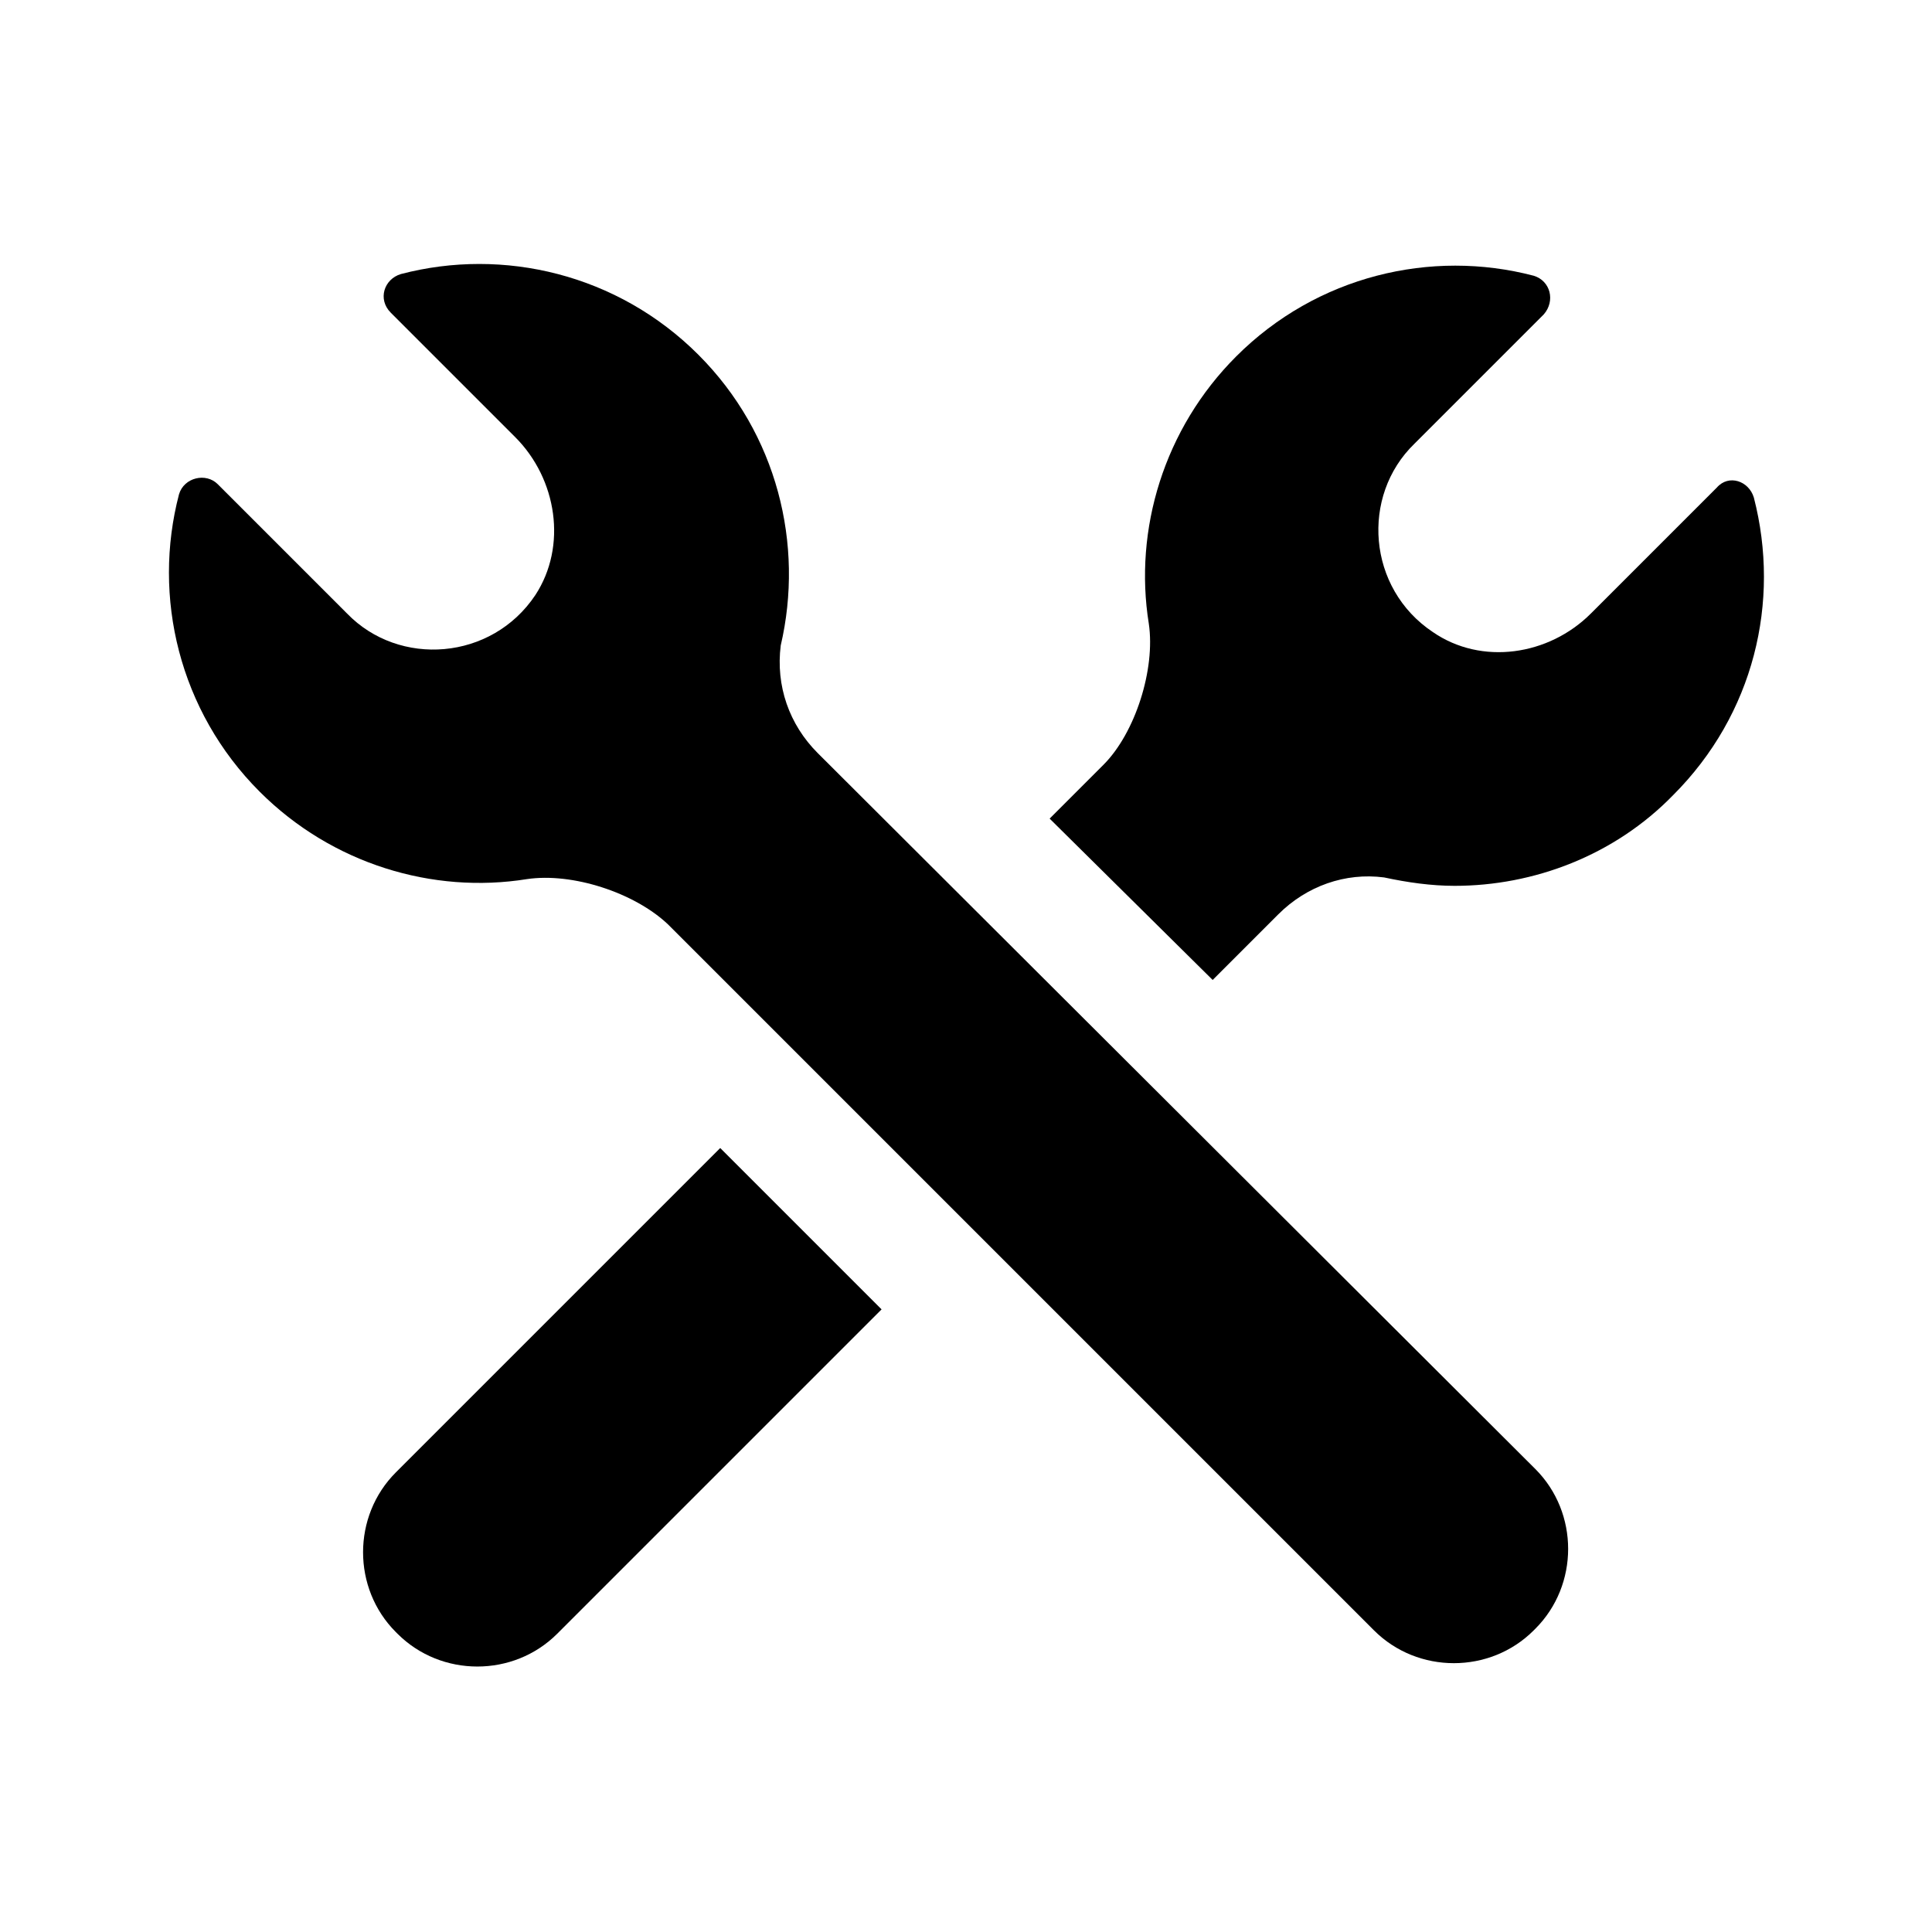
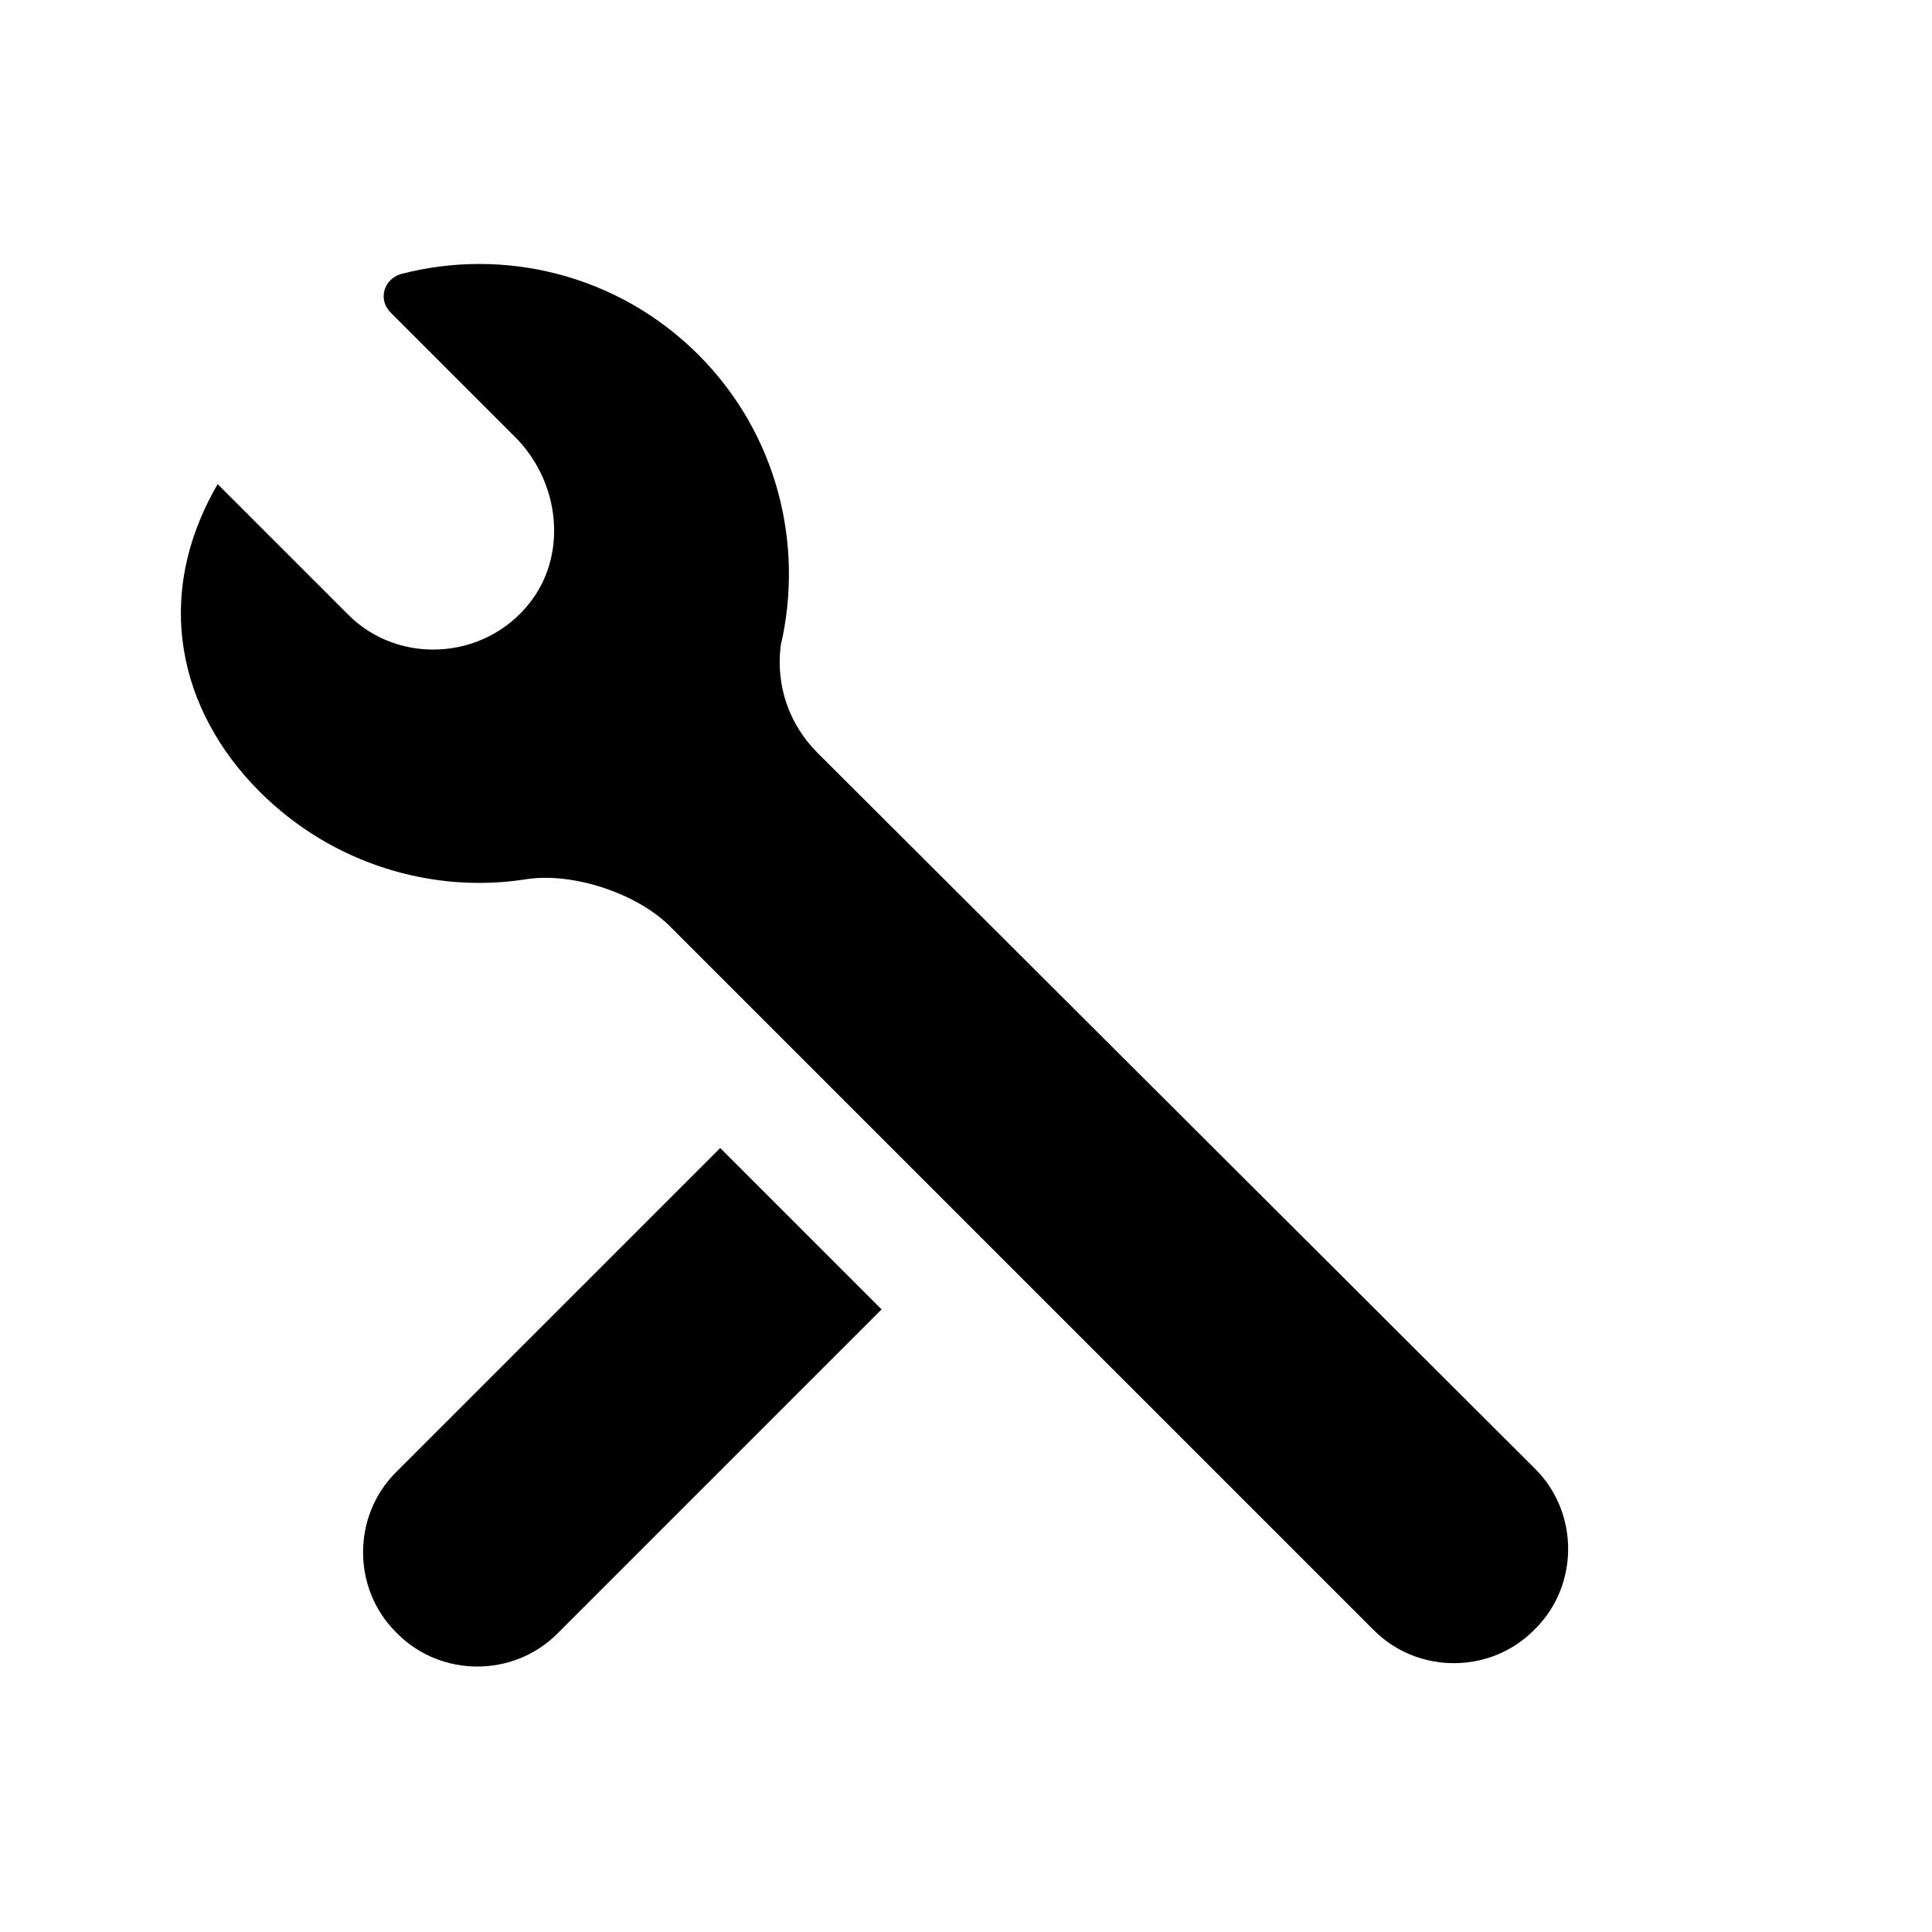
<svg xmlns="http://www.w3.org/2000/svg" width="100%" height="100%" viewBox="0 0 479 479" xml:space="preserve" style="fill-rule:evenodd;clip-rule:evenodd;stroke-linejoin:round;stroke-miterlimit:2;">
  <g transform="matrix(1,0,0,1,-1529,0)">
    <g id="Reparation-toiture-securie-toit-icon" transform="matrix(1,0,0,1,1234.02,-295.276)">
      <rect x="295.276" y="295.276" width="478.596" height="478.596" style="fill:none;" />
      <g transform="matrix(4.167,0,0,4.167,326.032,326.553)">
        <g>
          <g>
            <g>
              <path d="M16.1,80.1C13.5,82.7 13.5,87 16.1,89.6L16.2,89.7C18.8,92.3 23.1,92.3 25.7,89.7L45,70.4L35.4,60.8L16.1,80.1Z" style="fill-rule:nonzero;" />
-               <path d="M96.9,22.1C96.6,21.1 95.4,20.7 94.7,21.5L87.2,29C84.7,31.5 80.7,32.1 77.8,30.1C73.9,27.5 73.5,22 76.7,18.9L84.4,11.2C85.1,10.4 84.8,9.2 83.8,8.9C77.7,7.3 70.9,8.9 66.1,13.7C61.8,18 60,24 60.9,29.6C61.3,32.3 60.1,36.1 58.2,38L55,41.2L64.7,50.8L68.6,46.9C70.3,45.2 72.6,44.4 74.9,44.7C76.3,45 77.7,45.2 79.1,45.2C83.8,45.2 88.6,43.4 92.1,39.8C96.9,35 98.5,28.3 96.9,22.1Z" style="fill-rule:nonzero;" />
-               <path d="M41.2,37.3C39.5,35.6 38.7,33.3 39,30.9C40.4,24.9 38.8,18.3 34.1,13.6C29.3,8.8 22.5,7.2 16.4,8.8C15.4,9.1 15,10.3 15.8,11.1L23.2,18.5C25.7,21 26.3,25 24.4,27.9C21.8,31.8 16.3,32.2 13.2,29L5.5,21.3C4.8,20.6 3.5,20.9 3.2,21.9C1.6,28 3.2,34.8 8,39.6C12.3,43.9 18.3,45.7 23.9,44.8C26.6,44.4 30.3,45.6 32.3,47.5L74.3,89.5C76.9,92.1 81.2,92.1 83.8,89.5L83.9,89.4C86.5,86.8 86.5,82.5 83.9,79.9L41.2,37.3Z" style="fill-rule:nonzero;" />
+               <path d="M41.2,37.3C39.5,35.6 38.7,33.3 39,30.9C40.4,24.9 38.8,18.3 34.1,13.6C29.3,8.8 22.5,7.2 16.4,8.8C15.4,9.1 15,10.3 15.8,11.1L23.2,18.5C25.7,21 26.3,25 24.4,27.9C21.8,31.8 16.3,32.2 13.2,29L5.5,21.3C1.6,28 3.2,34.8 8,39.6C12.3,43.9 18.3,45.7 23.9,44.8C26.6,44.4 30.3,45.6 32.3,47.5L74.3,89.5C76.9,92.1 81.2,92.1 83.8,89.5L83.9,89.4C86.5,86.8 86.5,82.5 83.9,79.9L41.2,37.3Z" style="fill-rule:nonzero;" />
            </g>
          </g>
        </g>
      </g>
    </g>
  </g>
</svg>